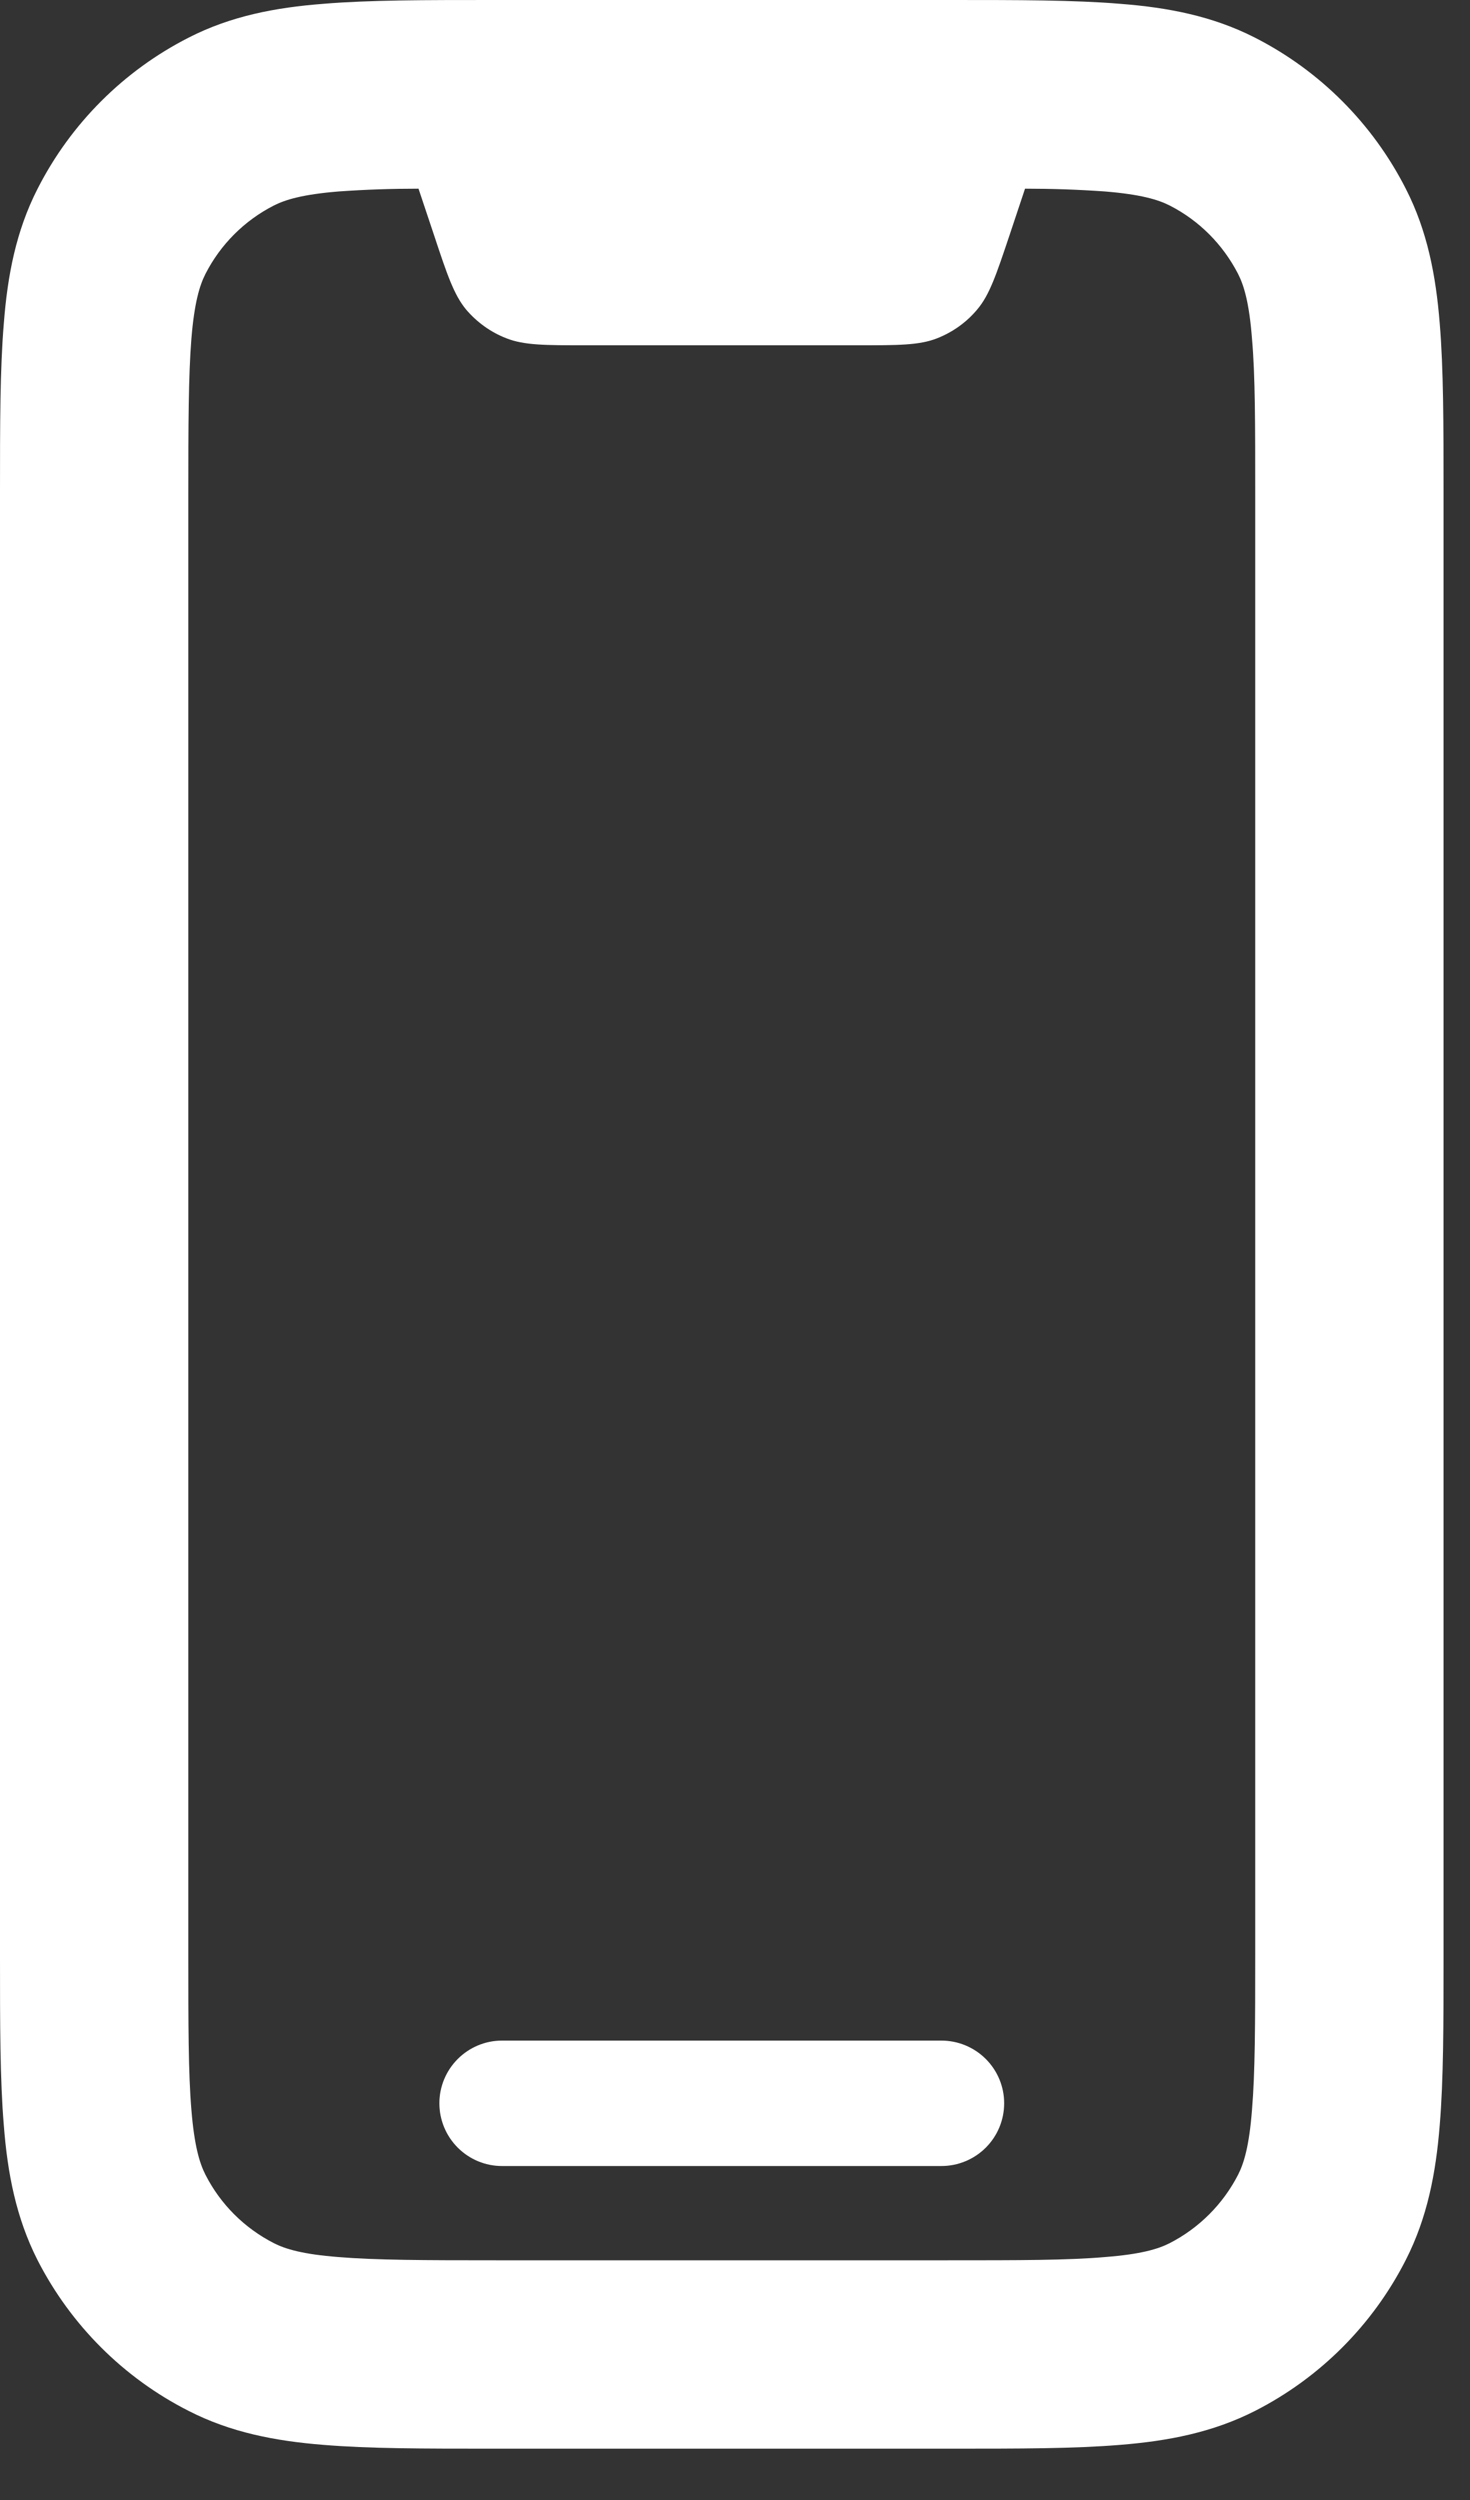
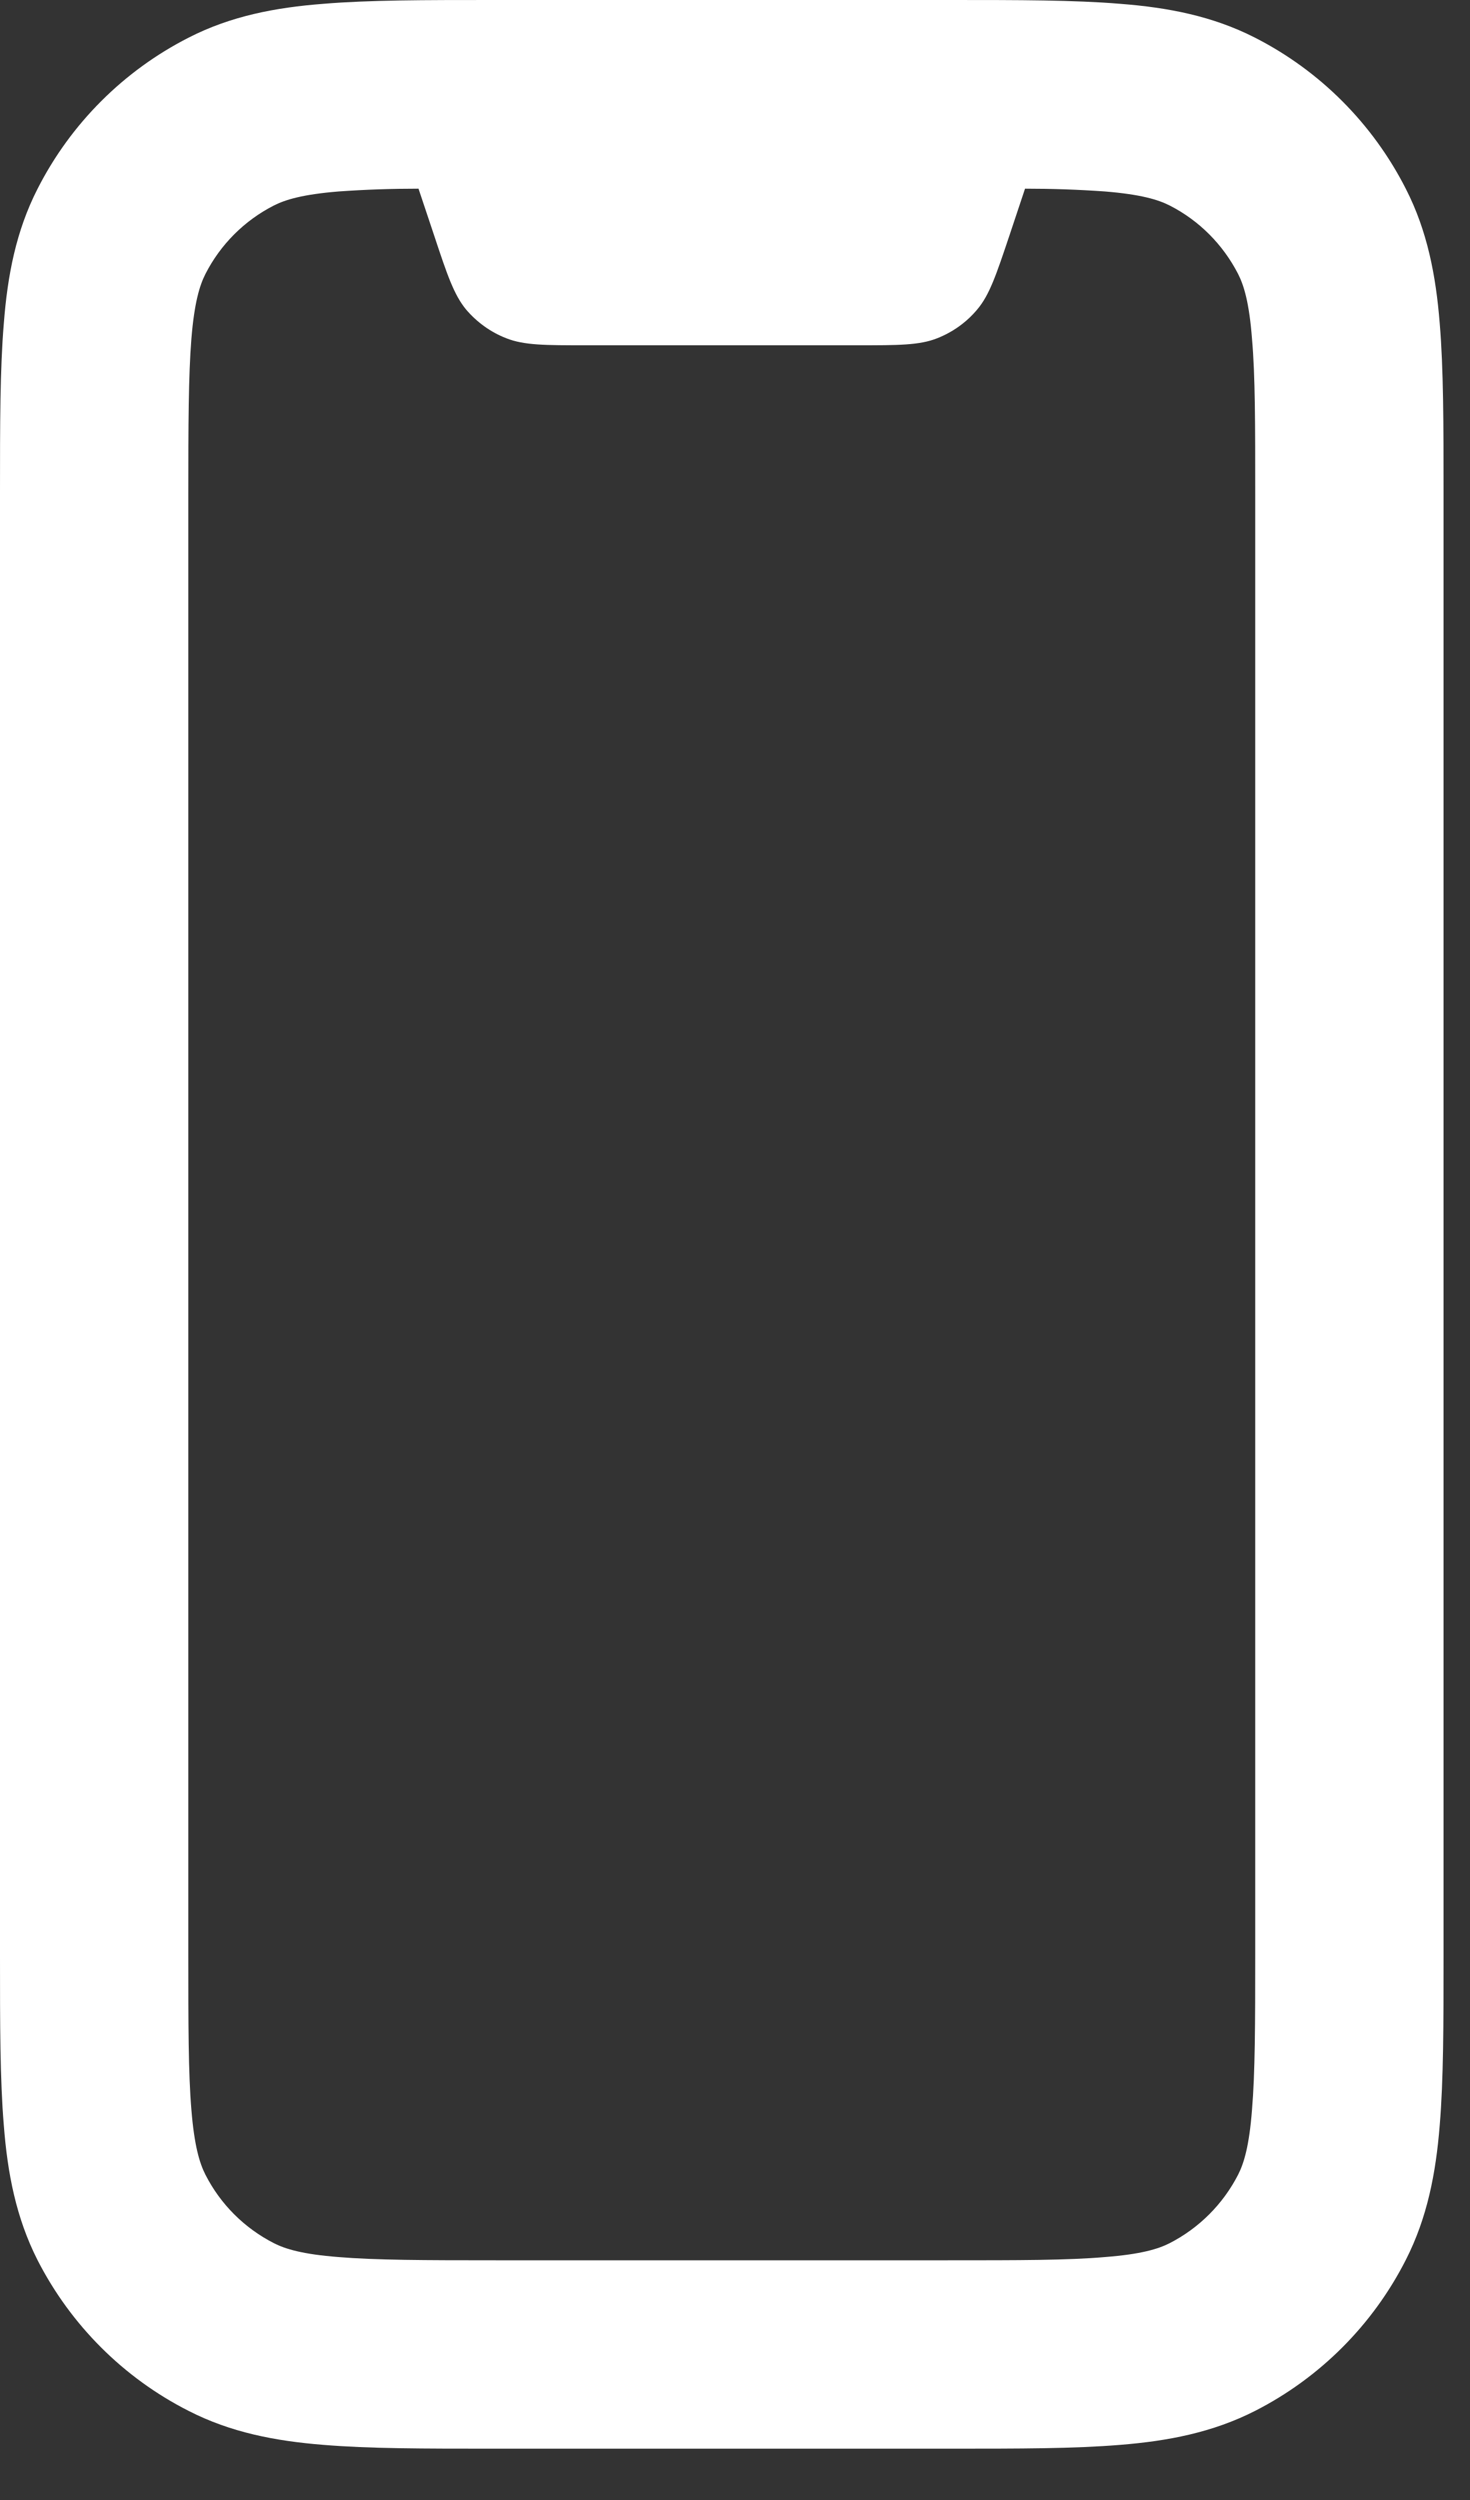
<svg xmlns="http://www.w3.org/2000/svg" width="10" height="17" viewBox="0 0 10 17" fill="none">
  <rect x="0" y="0" width="10" height="17" fill="#333333" stroke="none" />
-   <path d="M2.989 14.302C2.989 14.189 3.034 14.081 3.114 14.001C3.194 13.921 3.302 13.876 3.415 13.876H6.404C6.517 13.876 6.626 13.921 6.706 14.001C6.786 14.081 6.831 14.189 6.831 14.302C6.831 14.416 6.786 14.524 6.706 14.604C6.626 14.684 6.517 14.729 6.404 14.729H3.415C3.302 14.729 3.194 14.684 3.114 14.604C3.034 14.524 2.989 14.416 2.989 14.302Z" fill="white" />
  <path d="M3.347 0H6.472C6.929 0 7.309 -2.38569e-08 7.621 0.026C7.945 0.051 8.249 0.109 8.537 0.256C8.979 0.481 9.338 0.841 9.563 1.283C9.71 1.57 9.768 1.874 9.794 2.199C9.82 2.51 9.82 2.89 9.82 3.347V13.303C9.82 13.76 9.82 14.14 9.794 14.452C9.768 14.776 9.71 15.08 9.563 15.368C9.338 15.81 8.979 16.169 8.538 16.394C8.249 16.541 7.945 16.599 7.621 16.625C7.309 16.651 6.929 16.651 6.473 16.651H3.347C2.89 16.651 2.51 16.651 2.199 16.625C1.874 16.599 1.57 16.541 1.283 16.394C0.841 16.17 0.482 15.811 0.256 15.37C0.109 15.081 0.051 14.777 0.026 14.453C1.79722e-07 14.141 0 13.761 0 13.304V3.347C0 2.89 1.79722e-07 2.51 0.026 2.199C0.051 1.874 0.109 1.57 0.256 1.283C0.481 0.841 0.841 0.481 1.283 0.256C1.57 0.109 1.874 0.051 2.199 0.026C2.51 -2.38569e-08 2.89 0 3.347 0ZM2.303 1.302C2.058 1.322 1.941 1.358 1.864 1.397C1.663 1.499 1.499 1.663 1.397 1.864C1.358 1.941 1.322 2.058 1.302 2.303C1.282 2.556 1.281 2.884 1.281 3.373V13.278C1.281 13.766 1.281 14.095 1.302 14.347C1.322 14.593 1.358 14.71 1.397 14.787C1.499 14.988 1.662 15.151 1.864 15.254C1.941 15.293 2.058 15.329 2.303 15.348C2.556 15.369 2.884 15.37 3.373 15.37H6.447C6.935 15.37 7.264 15.37 7.516 15.348C7.762 15.329 7.879 15.293 7.956 15.254C8.157 15.151 8.32 14.988 8.423 14.787C8.462 14.71 8.498 14.593 8.517 14.347C8.538 14.095 8.539 13.766 8.539 13.278V3.373C8.539 2.884 8.539 2.556 8.517 2.303C8.498 2.058 8.462 1.941 8.423 1.864C8.32 1.663 8.157 1.499 7.956 1.397C7.879 1.358 7.762 1.322 7.517 1.302C7.336 1.289 7.154 1.283 6.973 1.283L6.867 1.601C6.777 1.869 6.732 2.004 6.649 2.103C6.576 2.191 6.482 2.258 6.376 2.3C6.255 2.348 6.113 2.348 5.829 2.348H3.99C3.707 2.348 3.565 2.348 3.444 2.3C3.338 2.259 3.244 2.191 3.17 2.104C3.088 2.004 3.042 1.869 2.953 1.6L2.847 1.283C2.665 1.283 2.484 1.289 2.303 1.302Z" fill="white" />
</svg>